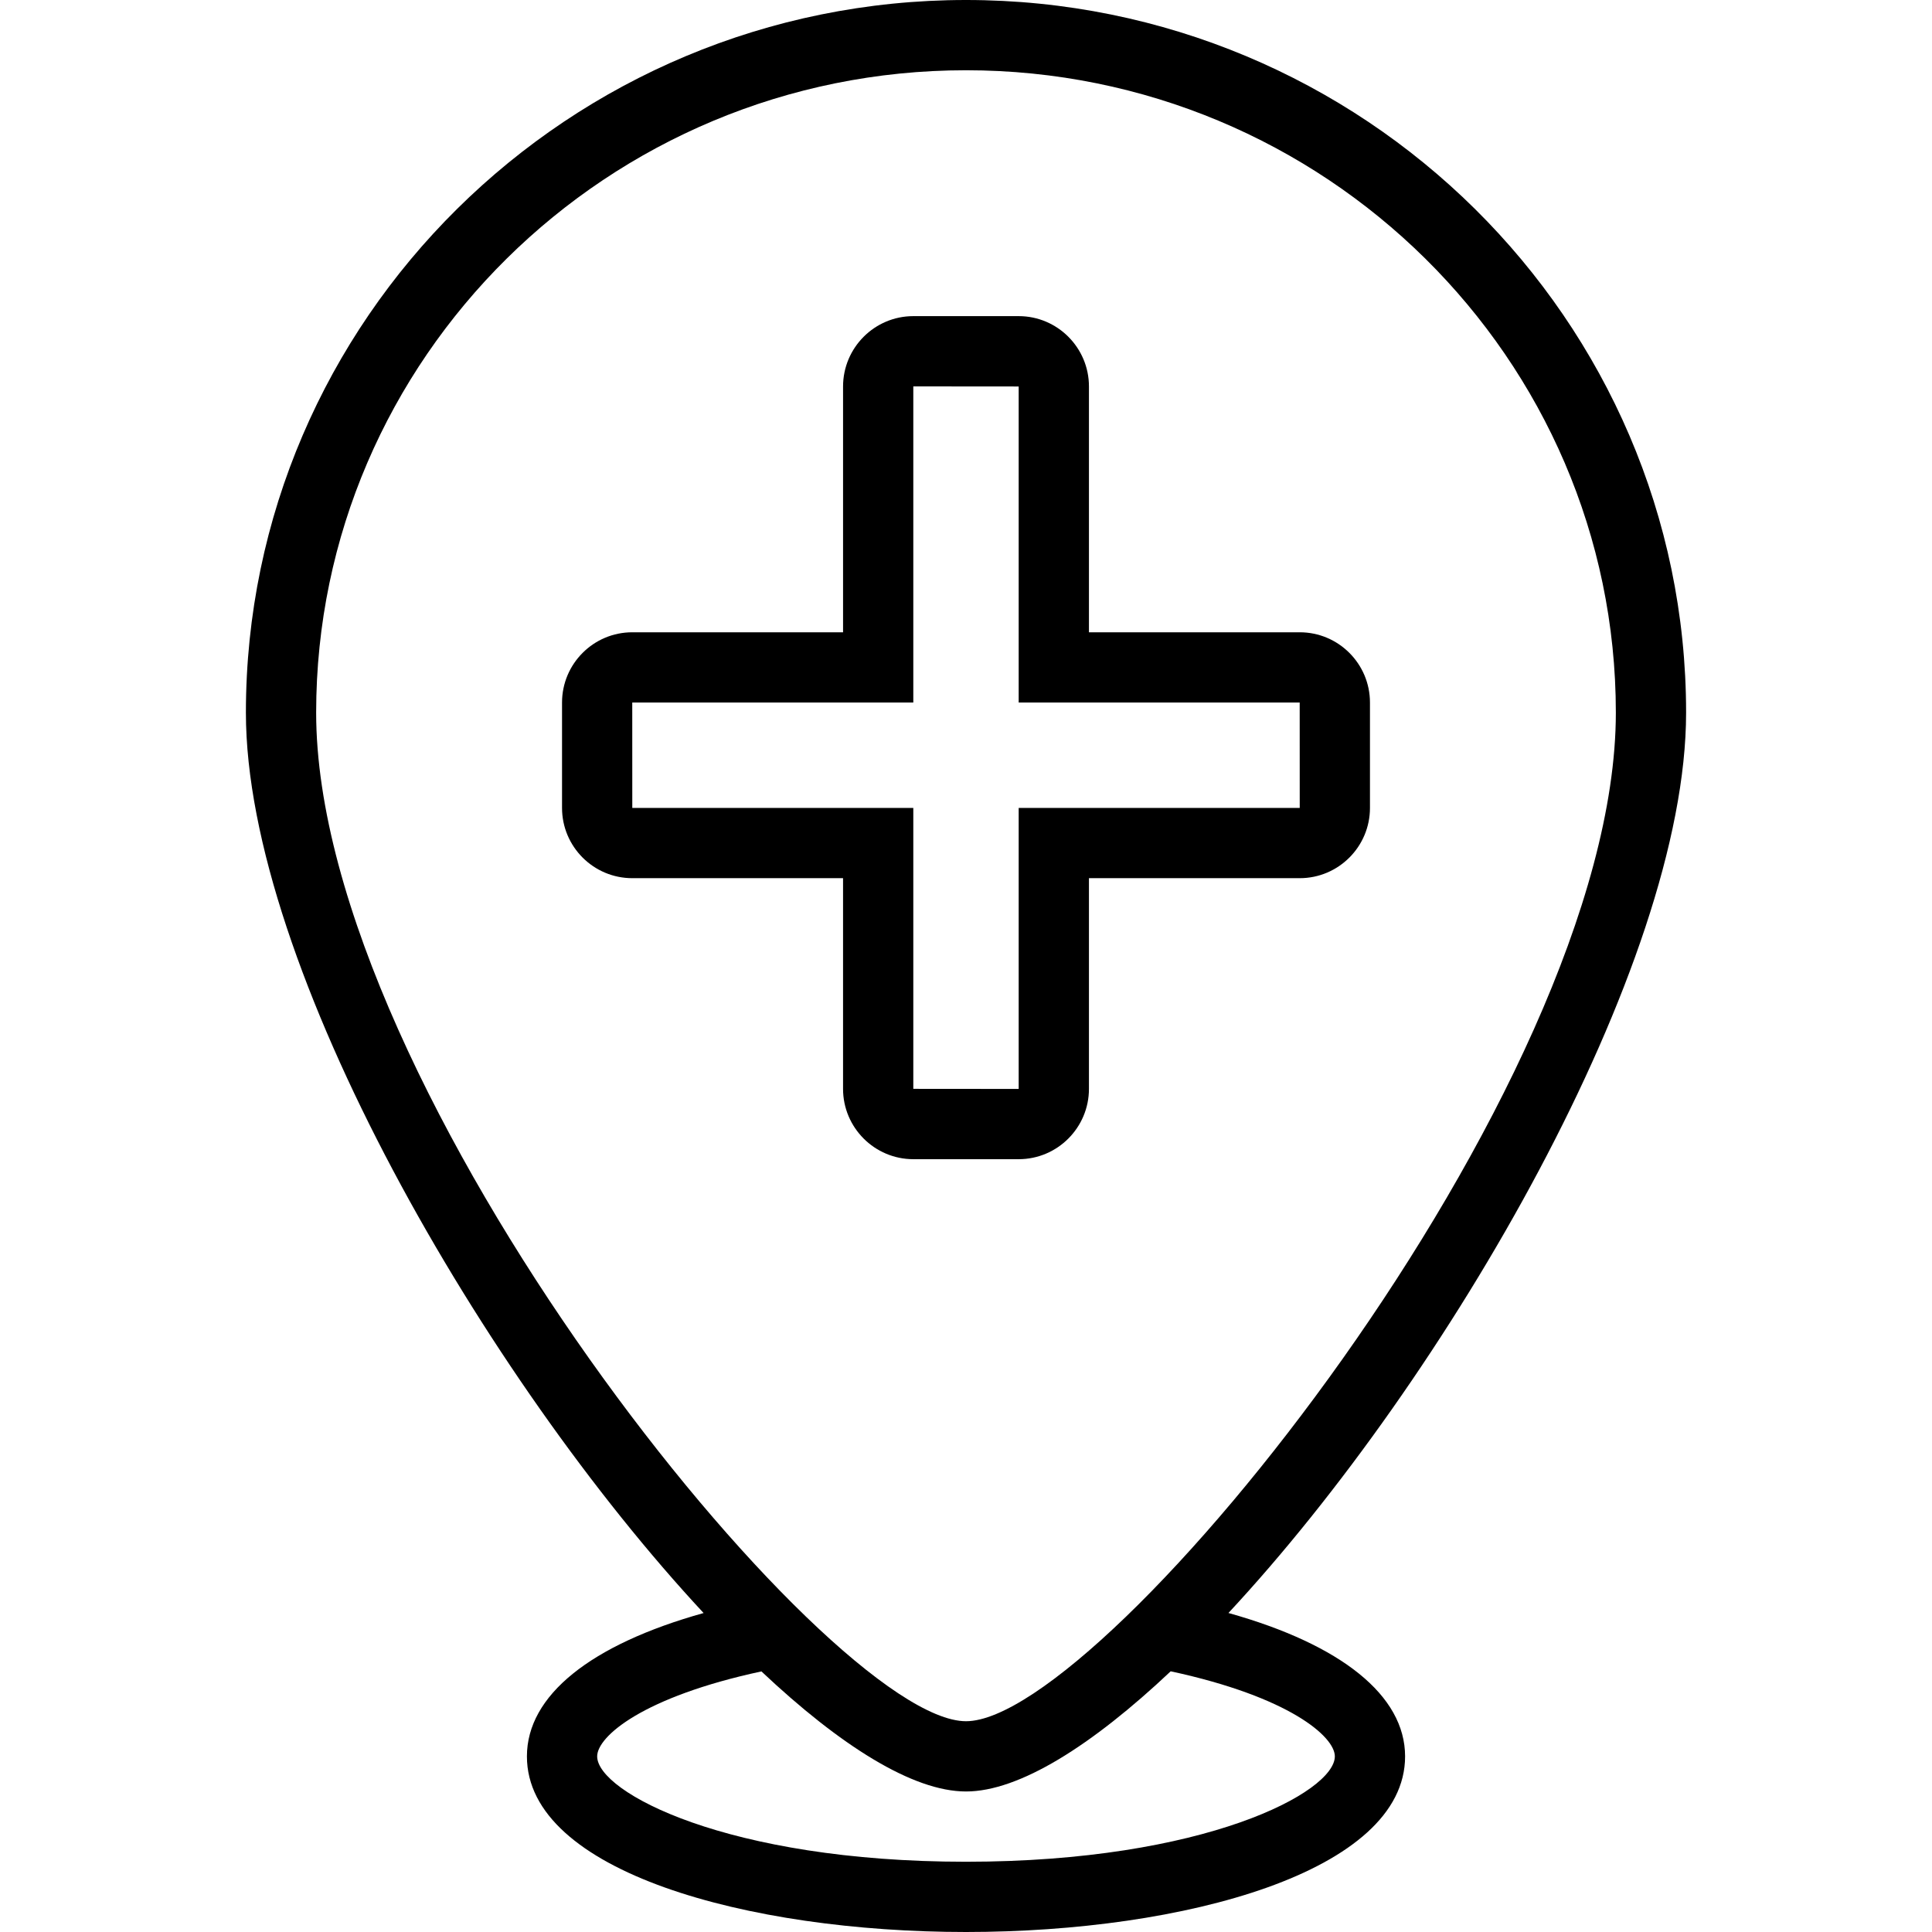
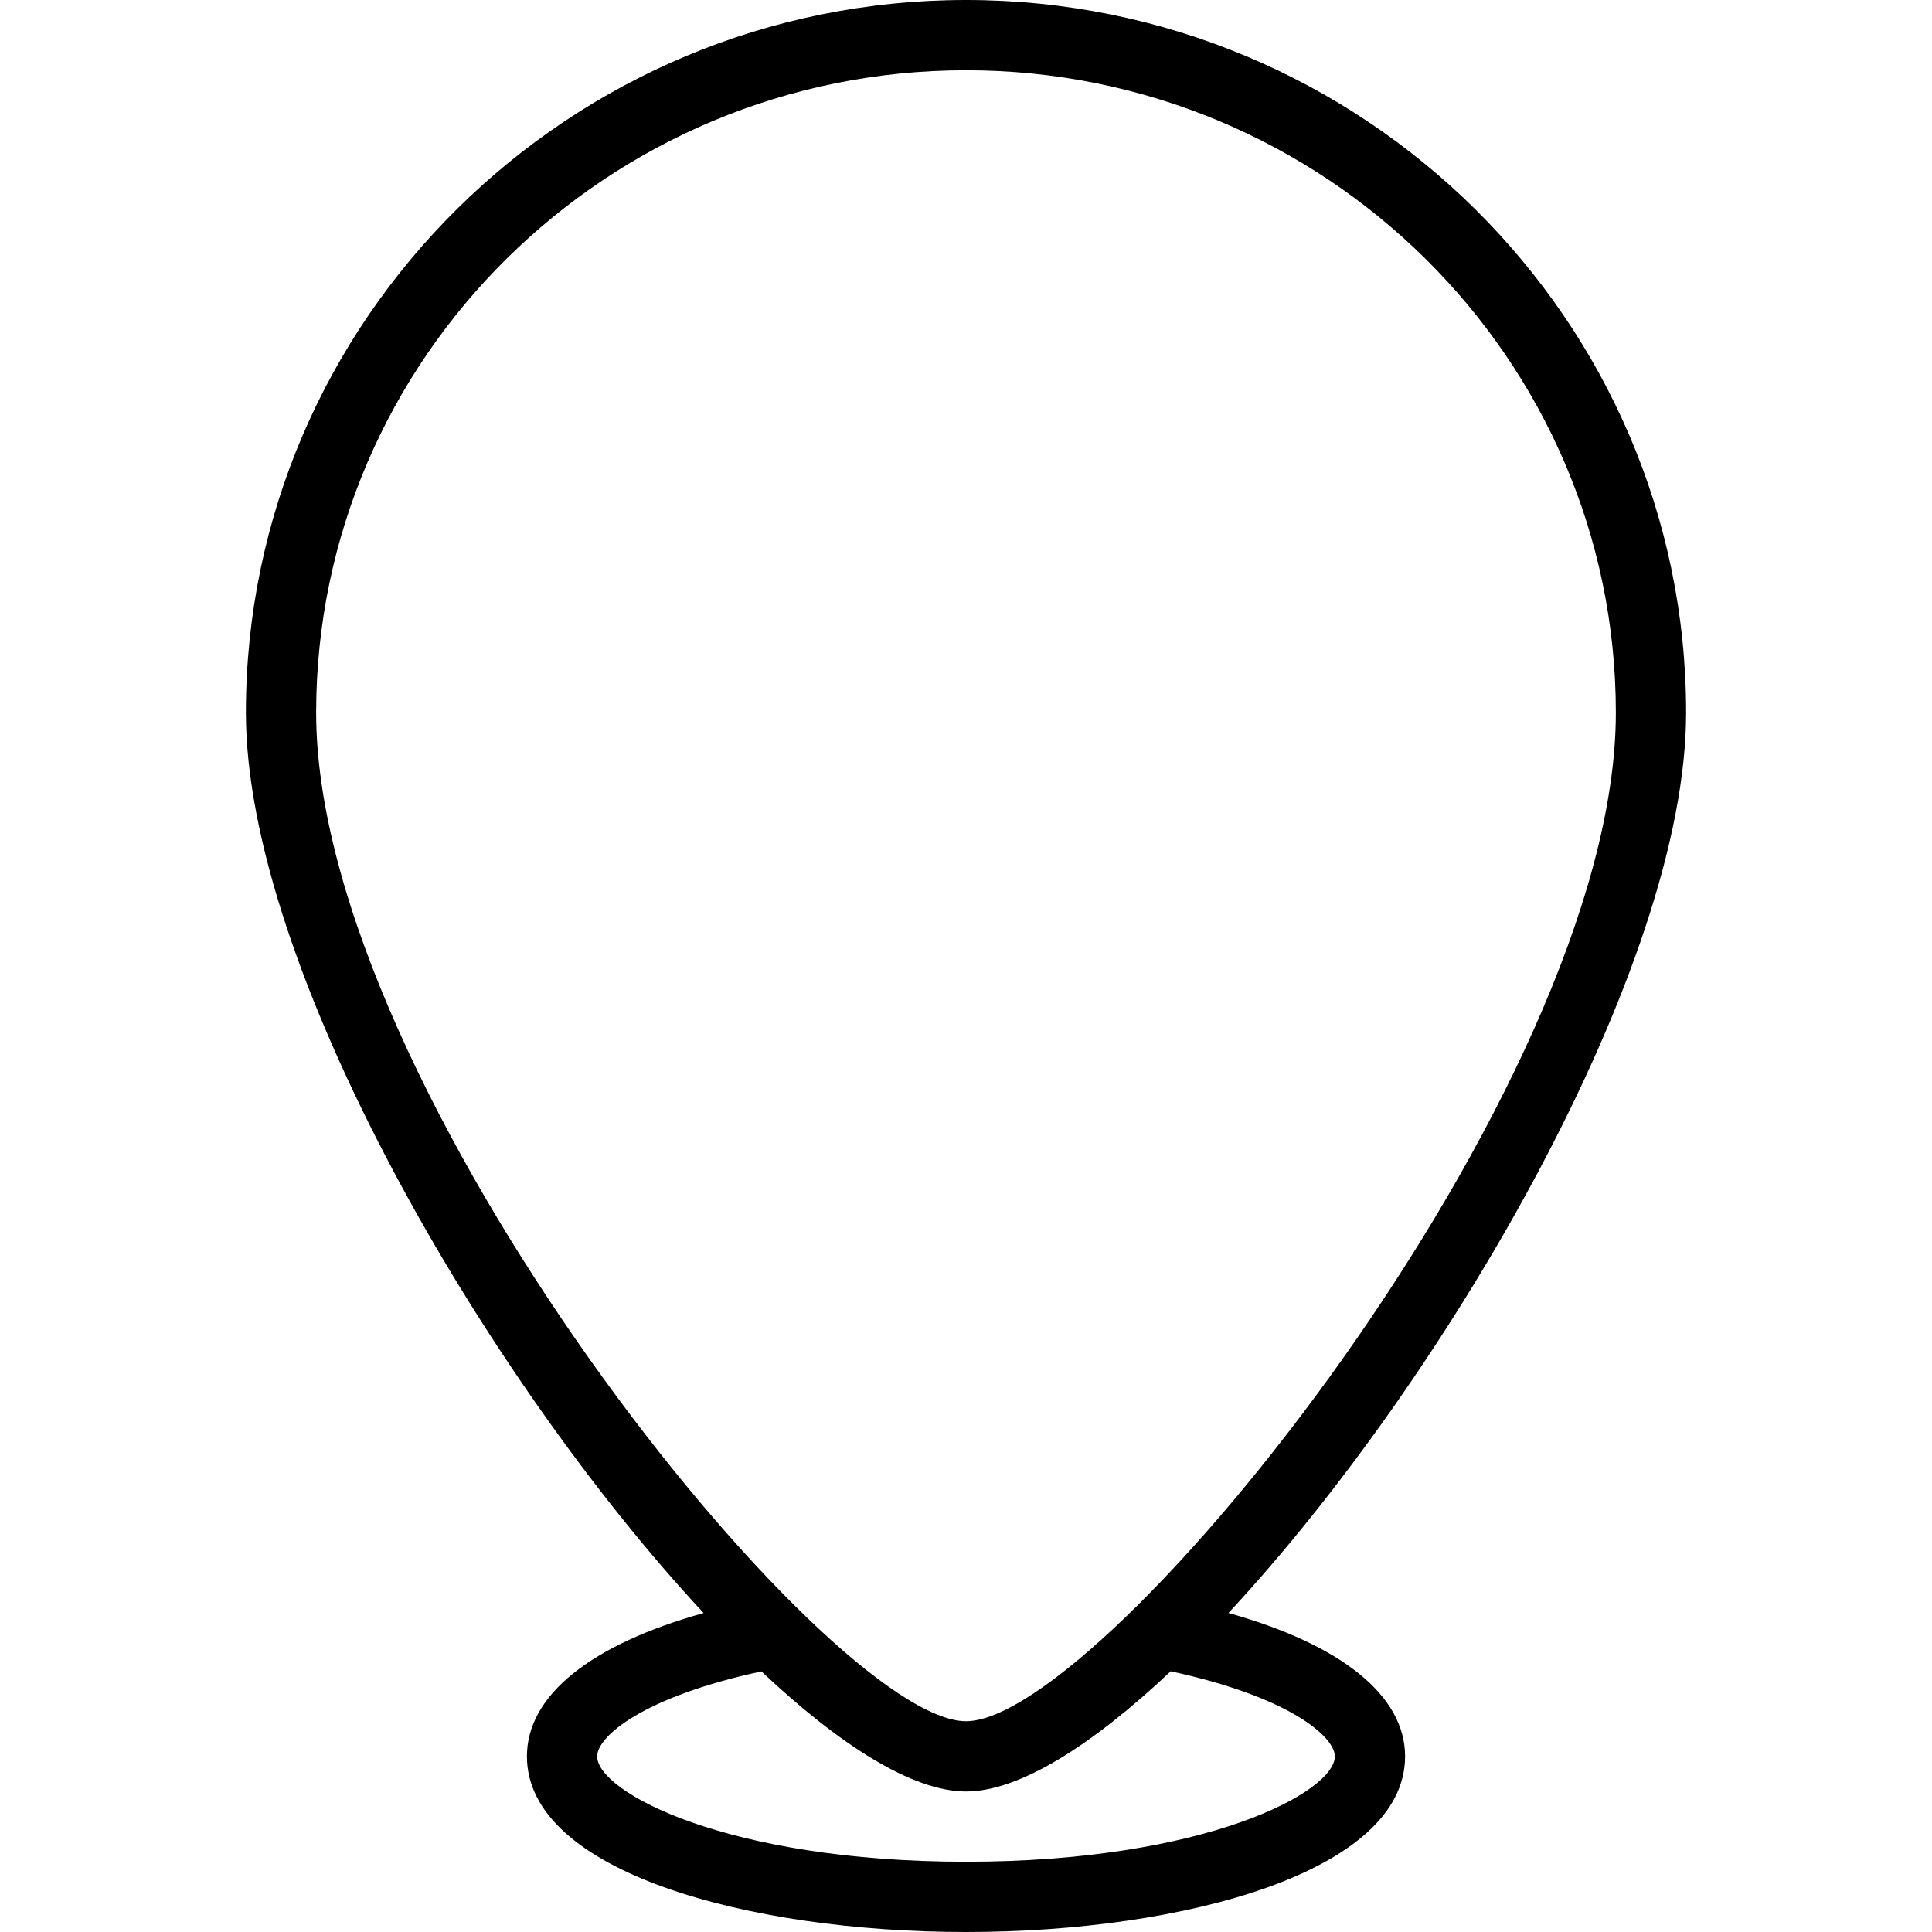
<svg xmlns="http://www.w3.org/2000/svg" version="1.1" id="Layer_1" x="0px" y="0px" viewBox="0 0 222.224 222.224" style="enable-background:new 0 0 222.224 222.224;" xml:space="preserve">
  <g>
    <g>
      <g>
-         <path d="M96.97,125.243L96.97,125.243c0.001,4.461,3.627,8.09,8.082,8.09h12.121c4.455,0,8.081-3.63,8.081-8.09V101.01H149.5     c4.455,0,8.077-3.624,8.077-8.081V80.808c0-4.457-3.622-8.081-8.077-8.081h-24.246V44.454c0-4.461-3.626-8.091-8.081-8.091     h-12.121c-4.455,0-8.081,3.63-8.081,8.091v28.273H72.724c-4.455,0-8.077,3.624-8.077,8.081v12.121     c0,4.457,3.622,8.081,8.077,8.081H96.97V125.243z M72.728,92.929l-0.004-12.121h32.327V44.444l12.121,0.01v36.354h32.323     l0.004,12.121h-32.327v32.323l-12.121-0.01V92.929H72.728z" />
        <path d="M141.3,185.53c25.097-26.977,52.64-74.349,52.64-103.562C193.94,36.77,156.784,0,111.112,0S28.284,36.77,28.284,81.968     c0,29.215,27.548,76.591,52.646,103.567c-13,3.633-20.322,9.482-20.322,16.487c0,13.263,25.406,20.202,50.505,20.202     c25.099,0,50.505-6.939,50.505-20.202C161.617,195.037,154.296,189.166,141.3,185.53z M36.365,81.968     c0-40.741,33.53-73.887,74.747-73.887s74.747,33.146,74.747,73.887c0,43.446-58.83,116.012-74.747,116.012     S36.365,125.414,36.365,81.968z M111.112,214.143c-27.45,0-42.424-8.008-42.424-12.121c0-2.285,5.239-6.836,18.893-9.773     c9.06,8.54,17.417,13.812,23.532,13.812c6.117,0,14.478-5.276,23.543-13.823c13.692,2.947,18.881,7.531,18.881,9.784     C153.536,206.136,138.562,214.143,111.112,214.143z" />
      </g>
    </g>
  </g>
  <g>
</g>
  <g>
</g>
  <g>
</g>
  <g>
</g>
  <g>
</g>
  <g>
</g>
  <g>
</g>
  <g>
</g>
  <g>
</g>
  <g>
</g>
  <g>
</g>
  <g>
</g>
  <g>
</g>
  <g>
</g>
  <g>
</g>
</svg>